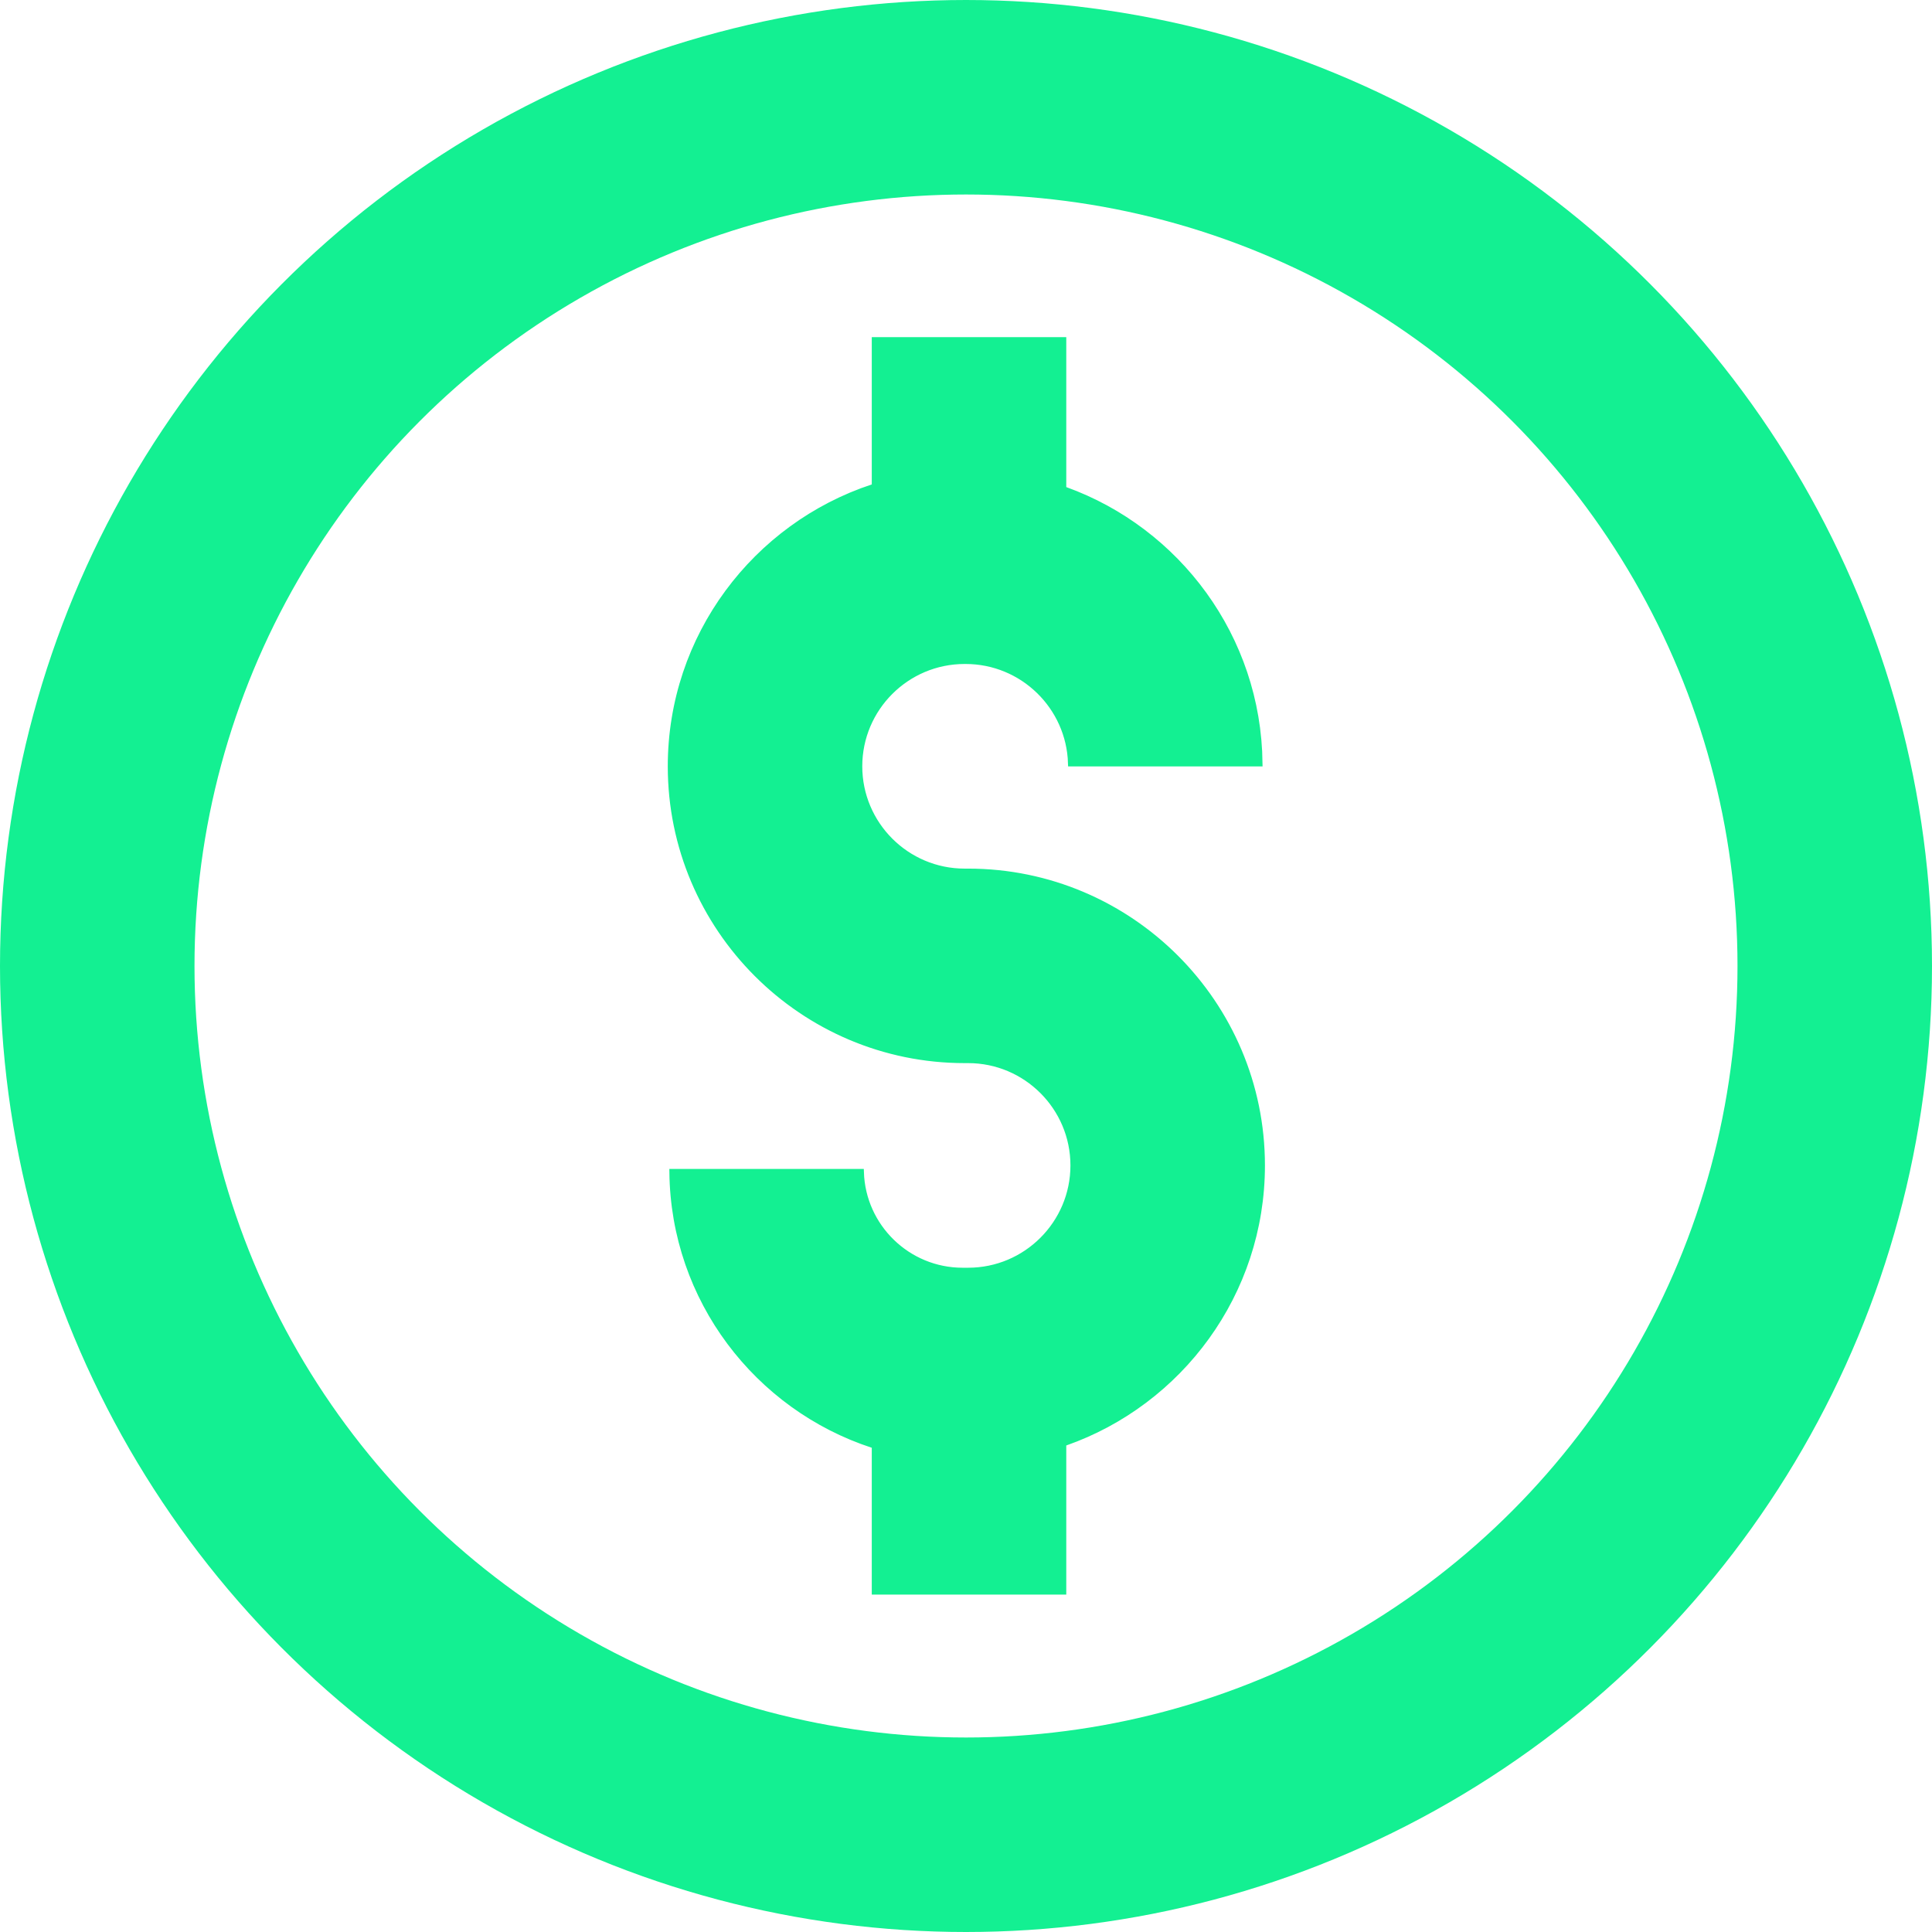
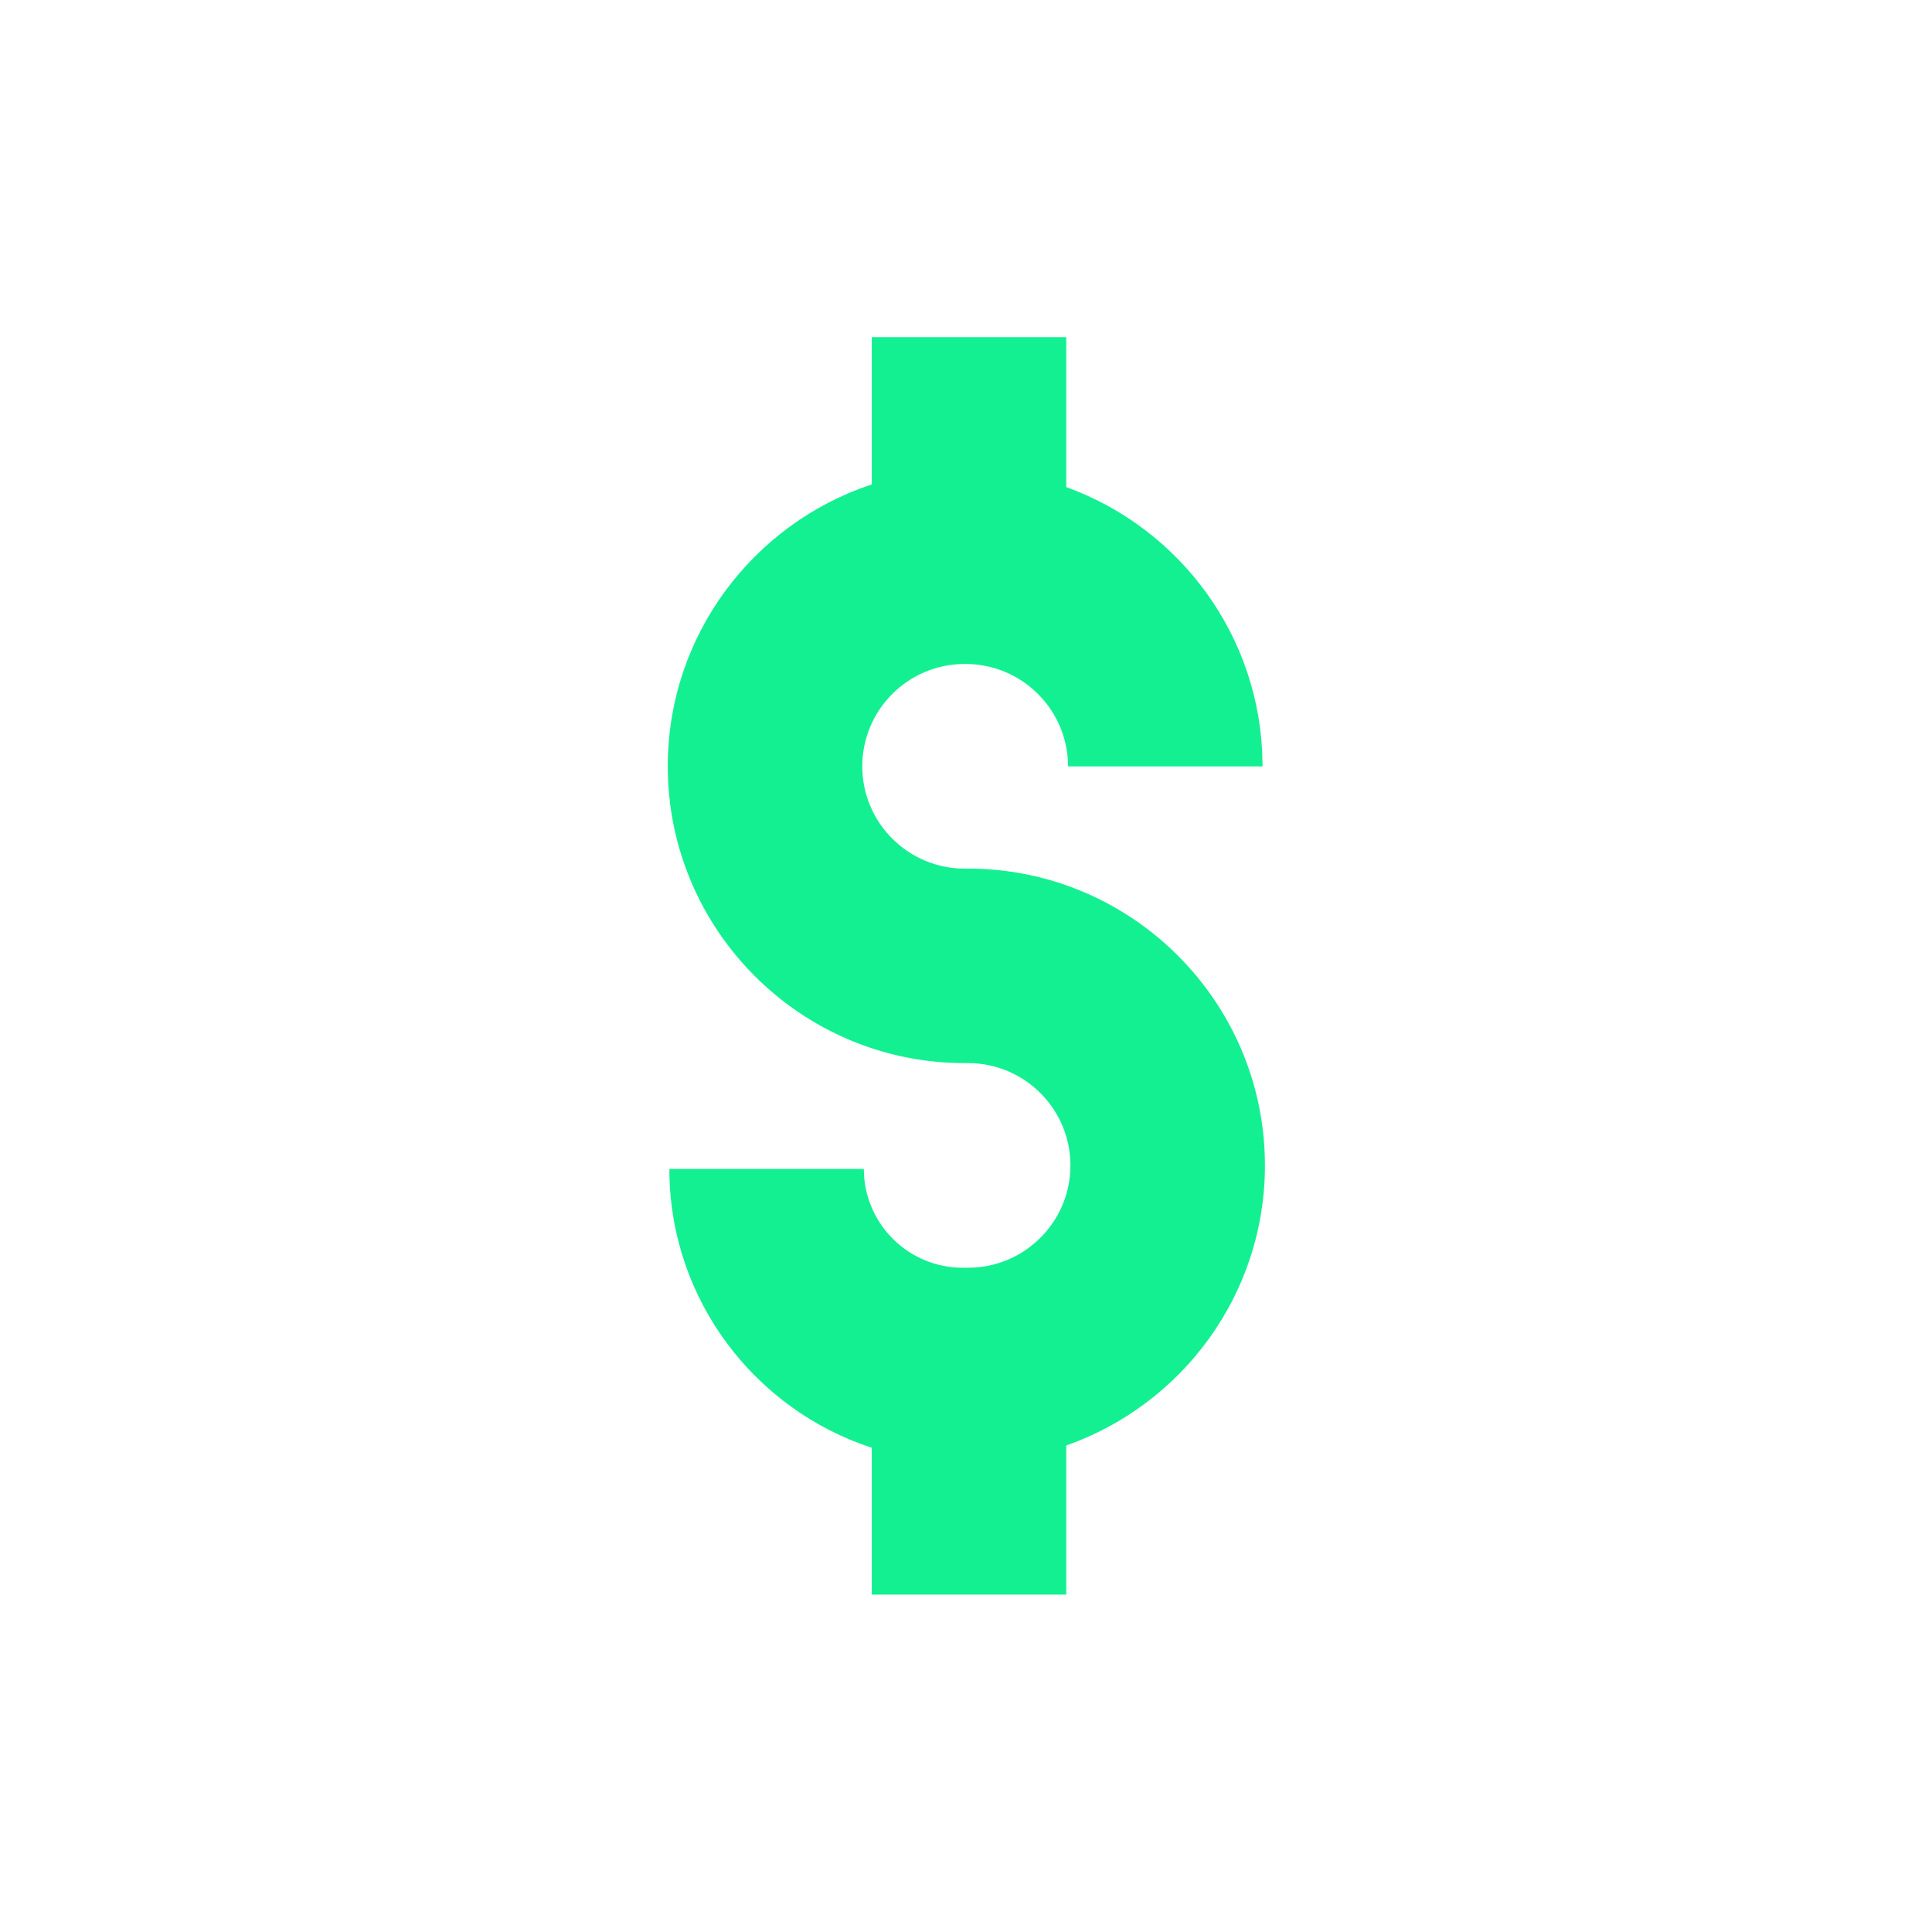
<svg xmlns="http://www.w3.org/2000/svg" width="298" height="298" viewBox="0 0 298 298" fill="none">
  <path d="M163.966 75.13V75.481L164.296 75.6C181.591 81.851 194.028 98.344 194.238 117.716H165.233C164.968 108.958 157.762 101.916 148.94 101.916H148.781C139.803 101.916 132.5 109.219 132.5 118.197C132.5 127.175 139.803 134.478 148.781 134.478H149.328C174.297 134.478 194.61 154.791 194.61 179.76C194.61 199.48 181.932 216.289 164.3 222.486L163.966 222.604V222.958V245.457H134.966V223.308V222.945L134.621 222.833C116.868 217.033 103.963 200.416 103.747 180.805H132.752C133.017 189.252 139.97 196.041 148.48 196.041H149.328C158.306 196.041 165.609 188.738 165.609 179.76C165.609 170.782 158.306 163.479 149.328 163.479H148.781C123.813 163.479 103.5 143.166 103.5 118.198C103.5 98.176 116.569 81.155 134.623 75.196L134.966 75.082V74.721V52.5H163.966V75.13Z" fill="#13F092" stroke="#13F092" />
-   <circle cx="149" cy="149" r="134" stroke="#13F092" stroke-width="30" />
</svg>